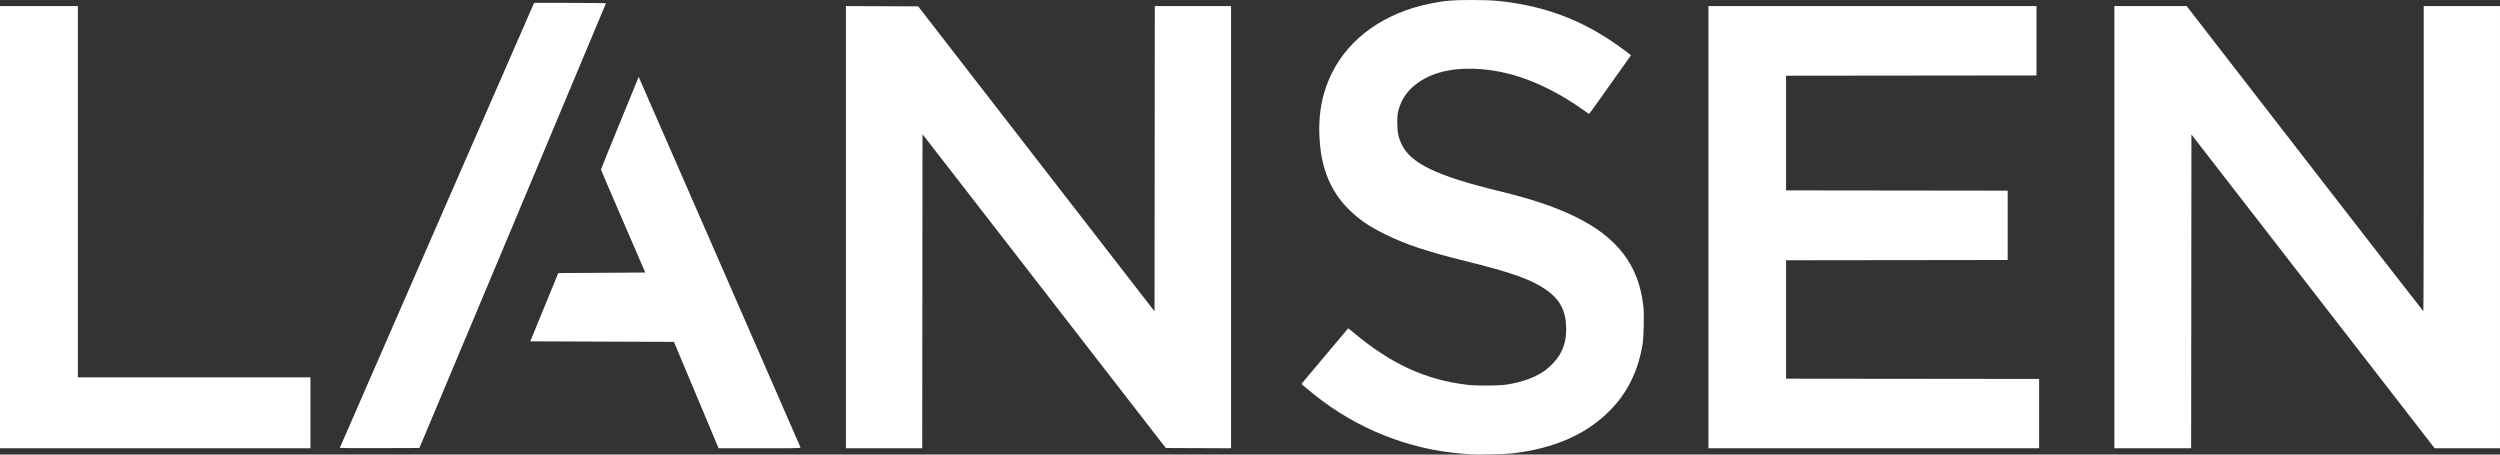
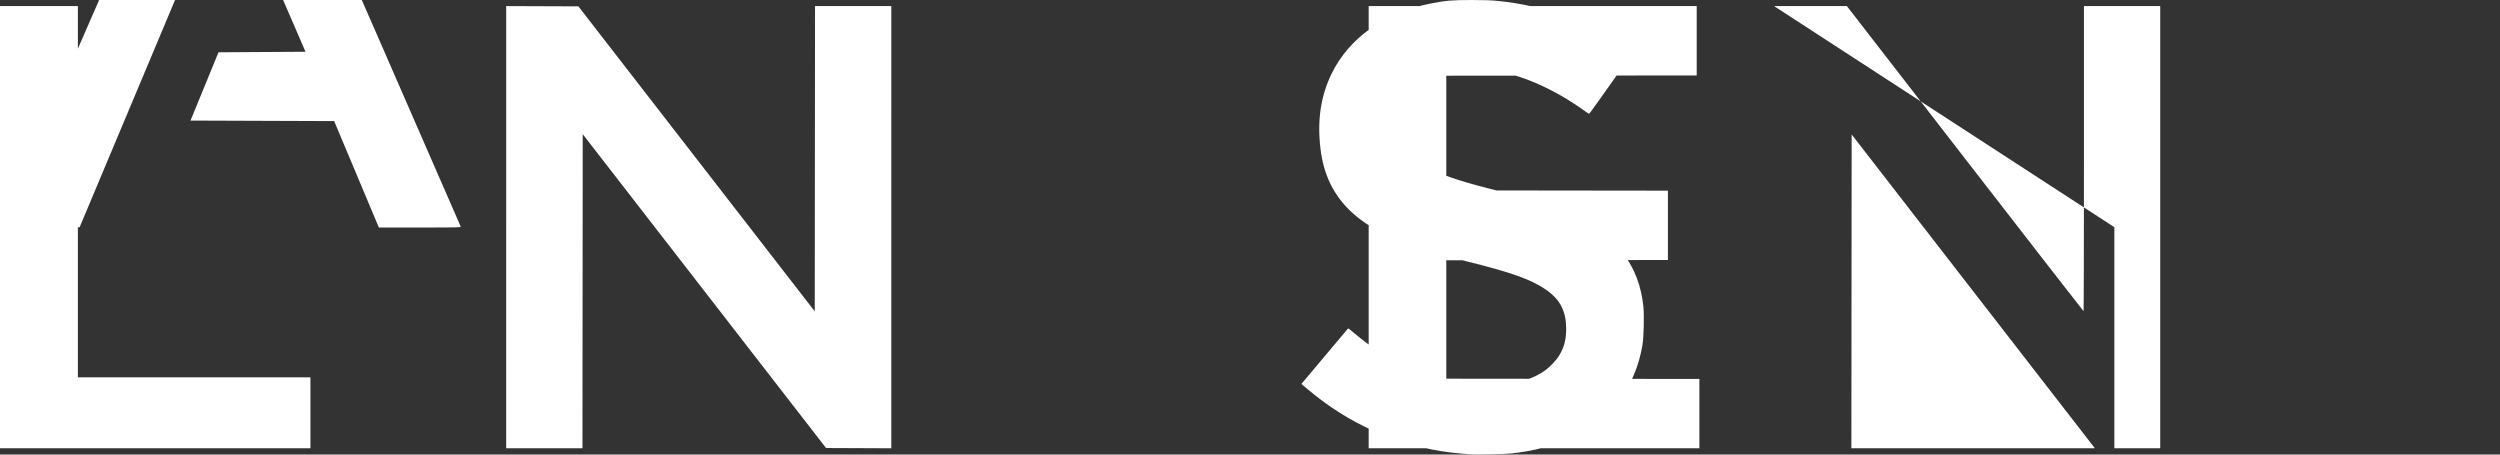
<svg xmlns="http://www.w3.org/2000/svg" width="1240.102mm" height="225.461mm" viewBox="0 0 1240.102 225.461" version="1.1" id="svg5">
  <rect x="0" y="0" width="1240.102" height="225.461" fill="#333333" stroke="none" />
  <defs id="defs2" />
  <g id="layer1" transform="translate(615.964,-9.921)">
-     <path style="fill:#000000;stroke-width:0.265" id="path836" d="" />
    <path style="fill:#000000;stroke-width:0.265" id="path1028" d="" />
-     <path style="fill:#ffffff;fill-opacity:1;stroke-width:0.265" d="m 113.757,235.306 c -0.655,-0.053 -2.798,-0.227 -4.763,-0.386 -26.378,-2.131 -51.839,-12.313 -72.932,-29.165 -2.046,-1.635 -4.337,-3.517 -5.091,-4.183 l -1.371,-1.211 11.548,-13.738 c 6.351,-7.556 11.582,-13.775 11.624,-13.821 0.042,-0.046 1.308,0.948 2.815,2.208 18.625,15.579 36.034,23.509 56.714,25.833 4.505,0.506 15.226,0.435 18.918,-0.126 8.092,-1.23 14.911,-3.776 19.619,-7.325 2.229,-1.681 5.386,-5.044 6.53,-6.957 2.56,-4.282 3.572,-8.101 3.557,-13.416 -0.026,-8.722 -2.954,-14.449 -9.862,-19.287 -7.338,-5.14 -17.236,-8.679 -39.952,-14.287 -19.523,-4.82 -29.865,-8.271 -40.217,-13.421 -7.578,-3.77 -12.295,-6.957 -17.105,-11.555 -8.432,-8.061 -13.25,-18.144 -14.753,-30.878 -1.662,-14.079 0.151,-26.15 5.594,-37.248 8.668,-17.671 26.325,-30.161 49.017,-34.673 7.295,-1.451 10.819,-1.753 20.373,-1.747 6.228,0.004 9.86,0.132 13.172,0.467 23.795,2.404 43.423,10.047 62.414,24.302 l 3.487,2.618 -6.899,9.713 c -3.794,5.342 -8.439,11.886 -10.321,14.542 -1.882,2.656 -3.502,4.827 -3.6,4.825 -0.098,-0.002 -1.666,-1.066 -3.485,-2.364 -9.668,-6.902 -21.041,-12.757 -31.139,-16.031 -12.138,-3.936 -25.192,-5.042 -35.66,-3.021 -11.196,2.161 -19.792,8.228 -23.132,16.329 -1.437,3.484 -1.737,5.135 -1.721,9.458 0.017,4.562 0.555,7.325 2.049,10.531 4.498,9.649 17.491,15.916 48.593,23.437 15.605,3.773 27.212,7.65 37.018,12.362 21.481,10.323 32.32,24.494 34.441,45.024 0.409,3.964 0.171,14.902 -0.402,18.449 -2.117,13.096 -7.36,23.878 -15.872,32.638 -11.78,12.124 -27.995,19.273 -49.059,21.63 -3.373,0.377 -17.325,0.709 -20.149,0.479 z M -615.964,122.615 V 12.945 h 19.315 19.315 v 92.075 92.075 h 57.679 57.679 v 17.595 17.595 h -76.994 -76.994 z m 168.54,109.51 c 0,-0.09 21.689,-49.799 48.197,-110.465 l 48.197,-110.302 h 17.816 c 9.799,0 17.816,0.1 17.816,0.223 0,0.123 -20.821,49.802 -46.268,110.397 l -46.268,110.174 -19.745,0.068 c -10.86,0.037 -19.745,-0.006 -19.745,-0.096 z m 176.846,-26.232 -11.088,-26.392 -35.63,-0.132 -35.63,-0.132 6.943,-16.933 6.943,-16.933 21.58,-0.132 21.58,-0.132 -10.984,-25.4 c -6.041,-13.97 -10.988,-25.53 -10.993,-25.689 -0.005,-0.159 4.203,-10.563 9.35,-23.12 l 9.358,-22.831 0.442,1.028 c 0.243,0.565 18.27,41.807 40.059,91.647 21.79,49.841 39.678,90.828 39.752,91.083 0.127,0.438 -0.961,0.463 -20.229,0.463 h -20.364 z m 74.243,-83.279 V 12.941 l 17.911,0.068 17.911,0.068 58.62,75.64 58.62,75.64 0.067,-75.706 0.067,-75.706 h 18.917 18.917 V 122.617 232.289 l -16.181,-0.068 -16.181,-0.068 -60.35,-77.84 -60.35,-77.84 -0.067,77.906 -0.067,77.906 h -18.917 -18.917 z m 427.831,0.002 V 12.945 h 81.359 81.359 v 17.197 17.197 l -62.111,0.067 -62.111,0.067 v 28.443 28.443 l 54.967,0.067 54.967,0.067 v 17.197 17.197 l -54.967,0.067 -54.967,0.067 v 29.369 29.369 l 62.772,0.067 62.772,0.067 v 17.197 17.197 h -82.021 -82.021 z m 201.348,0 V 12.945 h 17.932 17.933 l 58.598,75.656 c 32.229,41.611 58.688,75.663 58.797,75.671 0.109,0.008 0.198,-34.037 0.198,-75.656 V 12.945 h 18.918 18.918 v 109.67 109.67 l -16.206,-0.006 -16.206,-0.006 -60.325,-77.826 -60.325,-77.826 -0.067,77.832 -0.067,77.832 H 451.894 432.844 V 122.615 Z" id="path1140" />
+     <path style="fill:#ffffff;fill-opacity:1;stroke-width:0.265" d="m 113.757,235.306 c -0.655,-0.053 -2.798,-0.227 -4.763,-0.386 -26.378,-2.131 -51.839,-12.313 -72.932,-29.165 -2.046,-1.635 -4.337,-3.517 -5.091,-4.183 l -1.371,-1.211 11.548,-13.738 c 6.351,-7.556 11.582,-13.775 11.624,-13.821 0.042,-0.046 1.308,0.948 2.815,2.208 18.625,15.579 36.034,23.509 56.714,25.833 4.505,0.506 15.226,0.435 18.918,-0.126 8.092,-1.23 14.911,-3.776 19.619,-7.325 2.229,-1.681 5.386,-5.044 6.53,-6.957 2.56,-4.282 3.572,-8.101 3.557,-13.416 -0.026,-8.722 -2.954,-14.449 -9.862,-19.287 -7.338,-5.14 -17.236,-8.679 -39.952,-14.287 -19.523,-4.82 -29.865,-8.271 -40.217,-13.421 -7.578,-3.77 -12.295,-6.957 -17.105,-11.555 -8.432,-8.061 -13.25,-18.144 -14.753,-30.878 -1.662,-14.079 0.151,-26.15 5.594,-37.248 8.668,-17.671 26.325,-30.161 49.017,-34.673 7.295,-1.451 10.819,-1.753 20.373,-1.747 6.228,0.004 9.86,0.132 13.172,0.467 23.795,2.404 43.423,10.047 62.414,24.302 l 3.487,2.618 -6.899,9.713 c -3.794,5.342 -8.439,11.886 -10.321,14.542 -1.882,2.656 -3.502,4.827 -3.6,4.825 -0.098,-0.002 -1.666,-1.066 -3.485,-2.364 -9.668,-6.902 -21.041,-12.757 -31.139,-16.031 -12.138,-3.936 -25.192,-5.042 -35.66,-3.021 -11.196,2.161 -19.792,8.228 -23.132,16.329 -1.437,3.484 -1.737,5.135 -1.721,9.458 0.017,4.562 0.555,7.325 2.049,10.531 4.498,9.649 17.491,15.916 48.593,23.437 15.605,3.773 27.212,7.65 37.018,12.362 21.481,10.323 32.32,24.494 34.441,45.024 0.409,3.964 0.171,14.902 -0.402,18.449 -2.117,13.096 -7.36,23.878 -15.872,32.638 -11.78,12.124 -27.995,19.273 -49.059,21.63 -3.373,0.377 -17.325,0.709 -20.149,0.479 z M -615.964,122.615 V 12.945 h 19.315 19.315 v 92.075 92.075 h 57.679 57.679 v 17.595 17.595 h -76.994 -76.994 z c 0,-0.09 21.689,-49.799 48.197,-110.465 l 48.197,-110.302 h 17.816 c 9.799,0 17.816,0.1 17.816,0.223 0,0.123 -20.821,49.802 -46.268,110.397 l -46.268,110.174 -19.745,0.068 c -10.86,0.037 -19.745,-0.006 -19.745,-0.096 z m 176.846,-26.232 -11.088,-26.392 -35.63,-0.132 -35.63,-0.132 6.943,-16.933 6.943,-16.933 21.58,-0.132 21.58,-0.132 -10.984,-25.4 c -6.041,-13.97 -10.988,-25.53 -10.993,-25.689 -0.005,-0.159 4.203,-10.563 9.35,-23.12 l 9.358,-22.831 0.442,1.028 c 0.243,0.565 18.27,41.807 40.059,91.647 21.79,49.841 39.678,90.828 39.752,91.083 0.127,0.438 -0.961,0.463 -20.229,0.463 h -20.364 z m 74.243,-83.279 V 12.941 l 17.911,0.068 17.911,0.068 58.62,75.64 58.62,75.64 0.067,-75.706 0.067,-75.706 h 18.917 18.917 V 122.617 232.289 l -16.181,-0.068 -16.181,-0.068 -60.35,-77.84 -60.35,-77.84 -0.067,77.906 -0.067,77.906 h -18.917 -18.917 z m 427.831,0.002 V 12.945 h 81.359 81.359 v 17.197 17.197 l -62.111,0.067 -62.111,0.067 v 28.443 28.443 l 54.967,0.067 54.967,0.067 v 17.197 17.197 l -54.967,0.067 -54.967,0.067 v 29.369 29.369 l 62.772,0.067 62.772,0.067 v 17.197 17.197 h -82.021 -82.021 z m 201.348,0 V 12.945 h 17.932 17.933 l 58.598,75.656 c 32.229,41.611 58.688,75.663 58.797,75.671 0.109,0.008 0.198,-34.037 0.198,-75.656 V 12.945 h 18.918 18.918 v 109.67 109.67 l -16.206,-0.006 -16.206,-0.006 -60.325,-77.826 -60.325,-77.826 -0.067,77.832 -0.067,77.832 H 451.894 432.844 V 122.615 Z" id="path1140" />
  </g>
</svg>